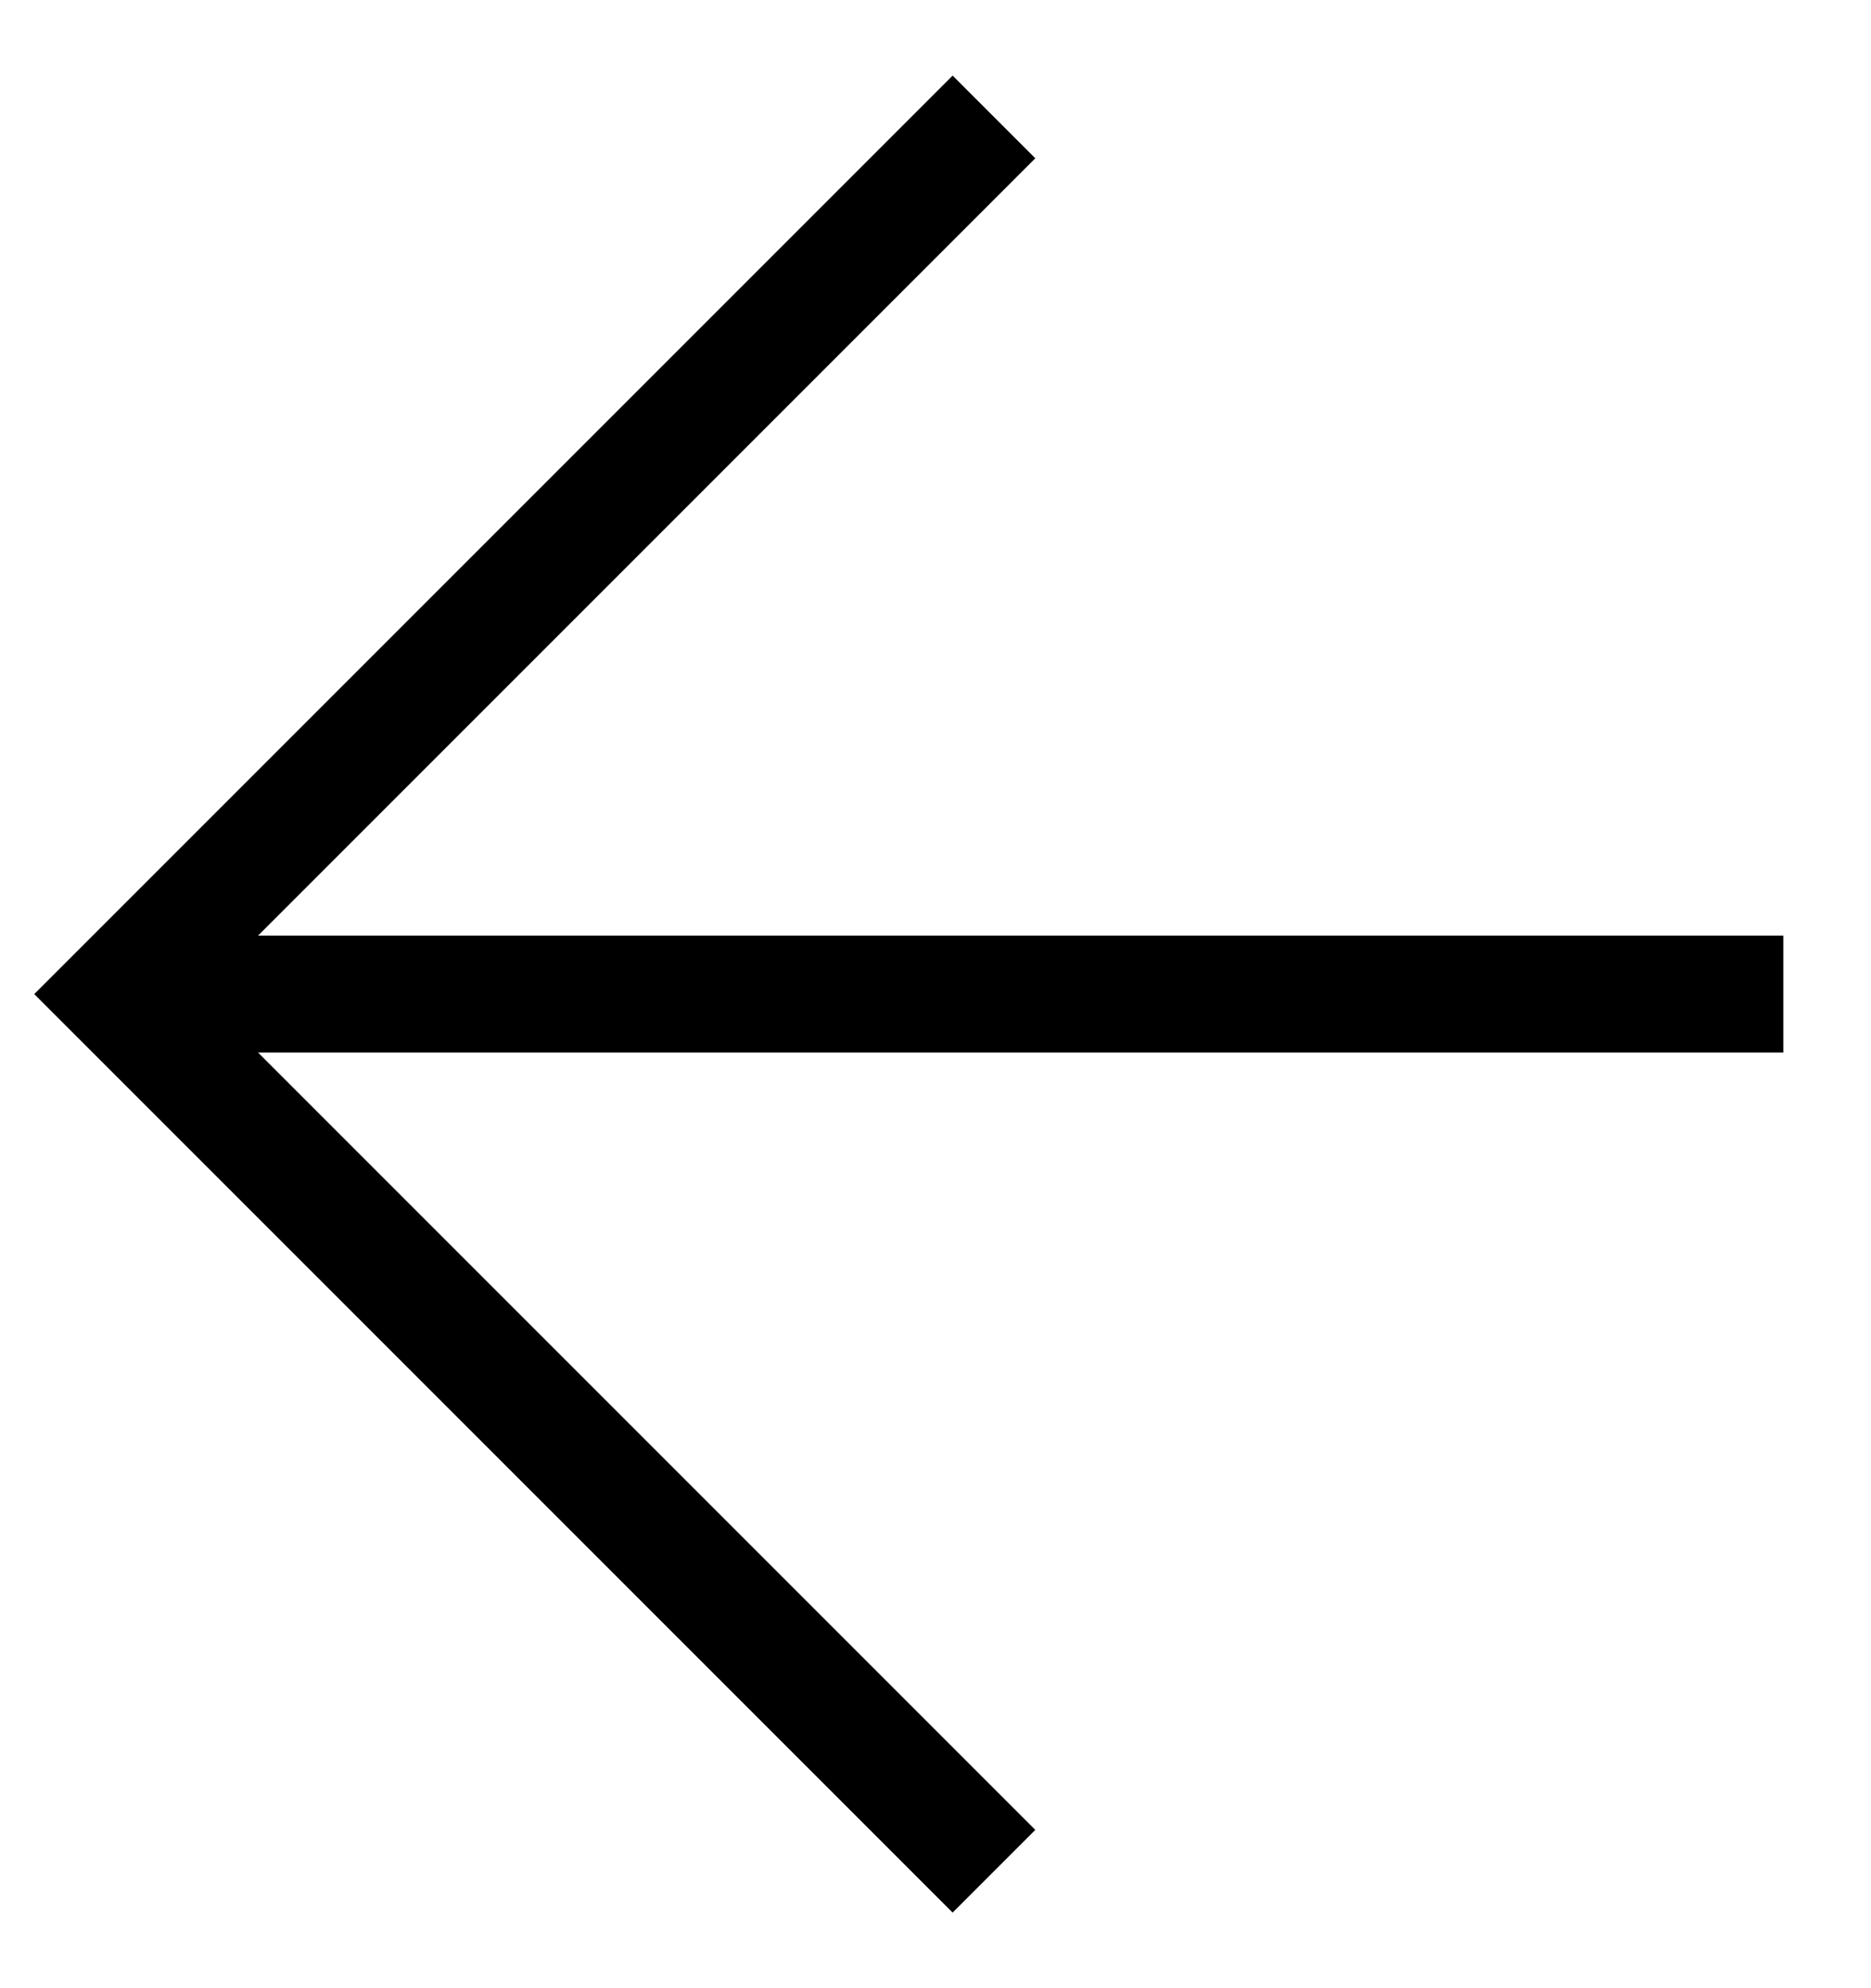
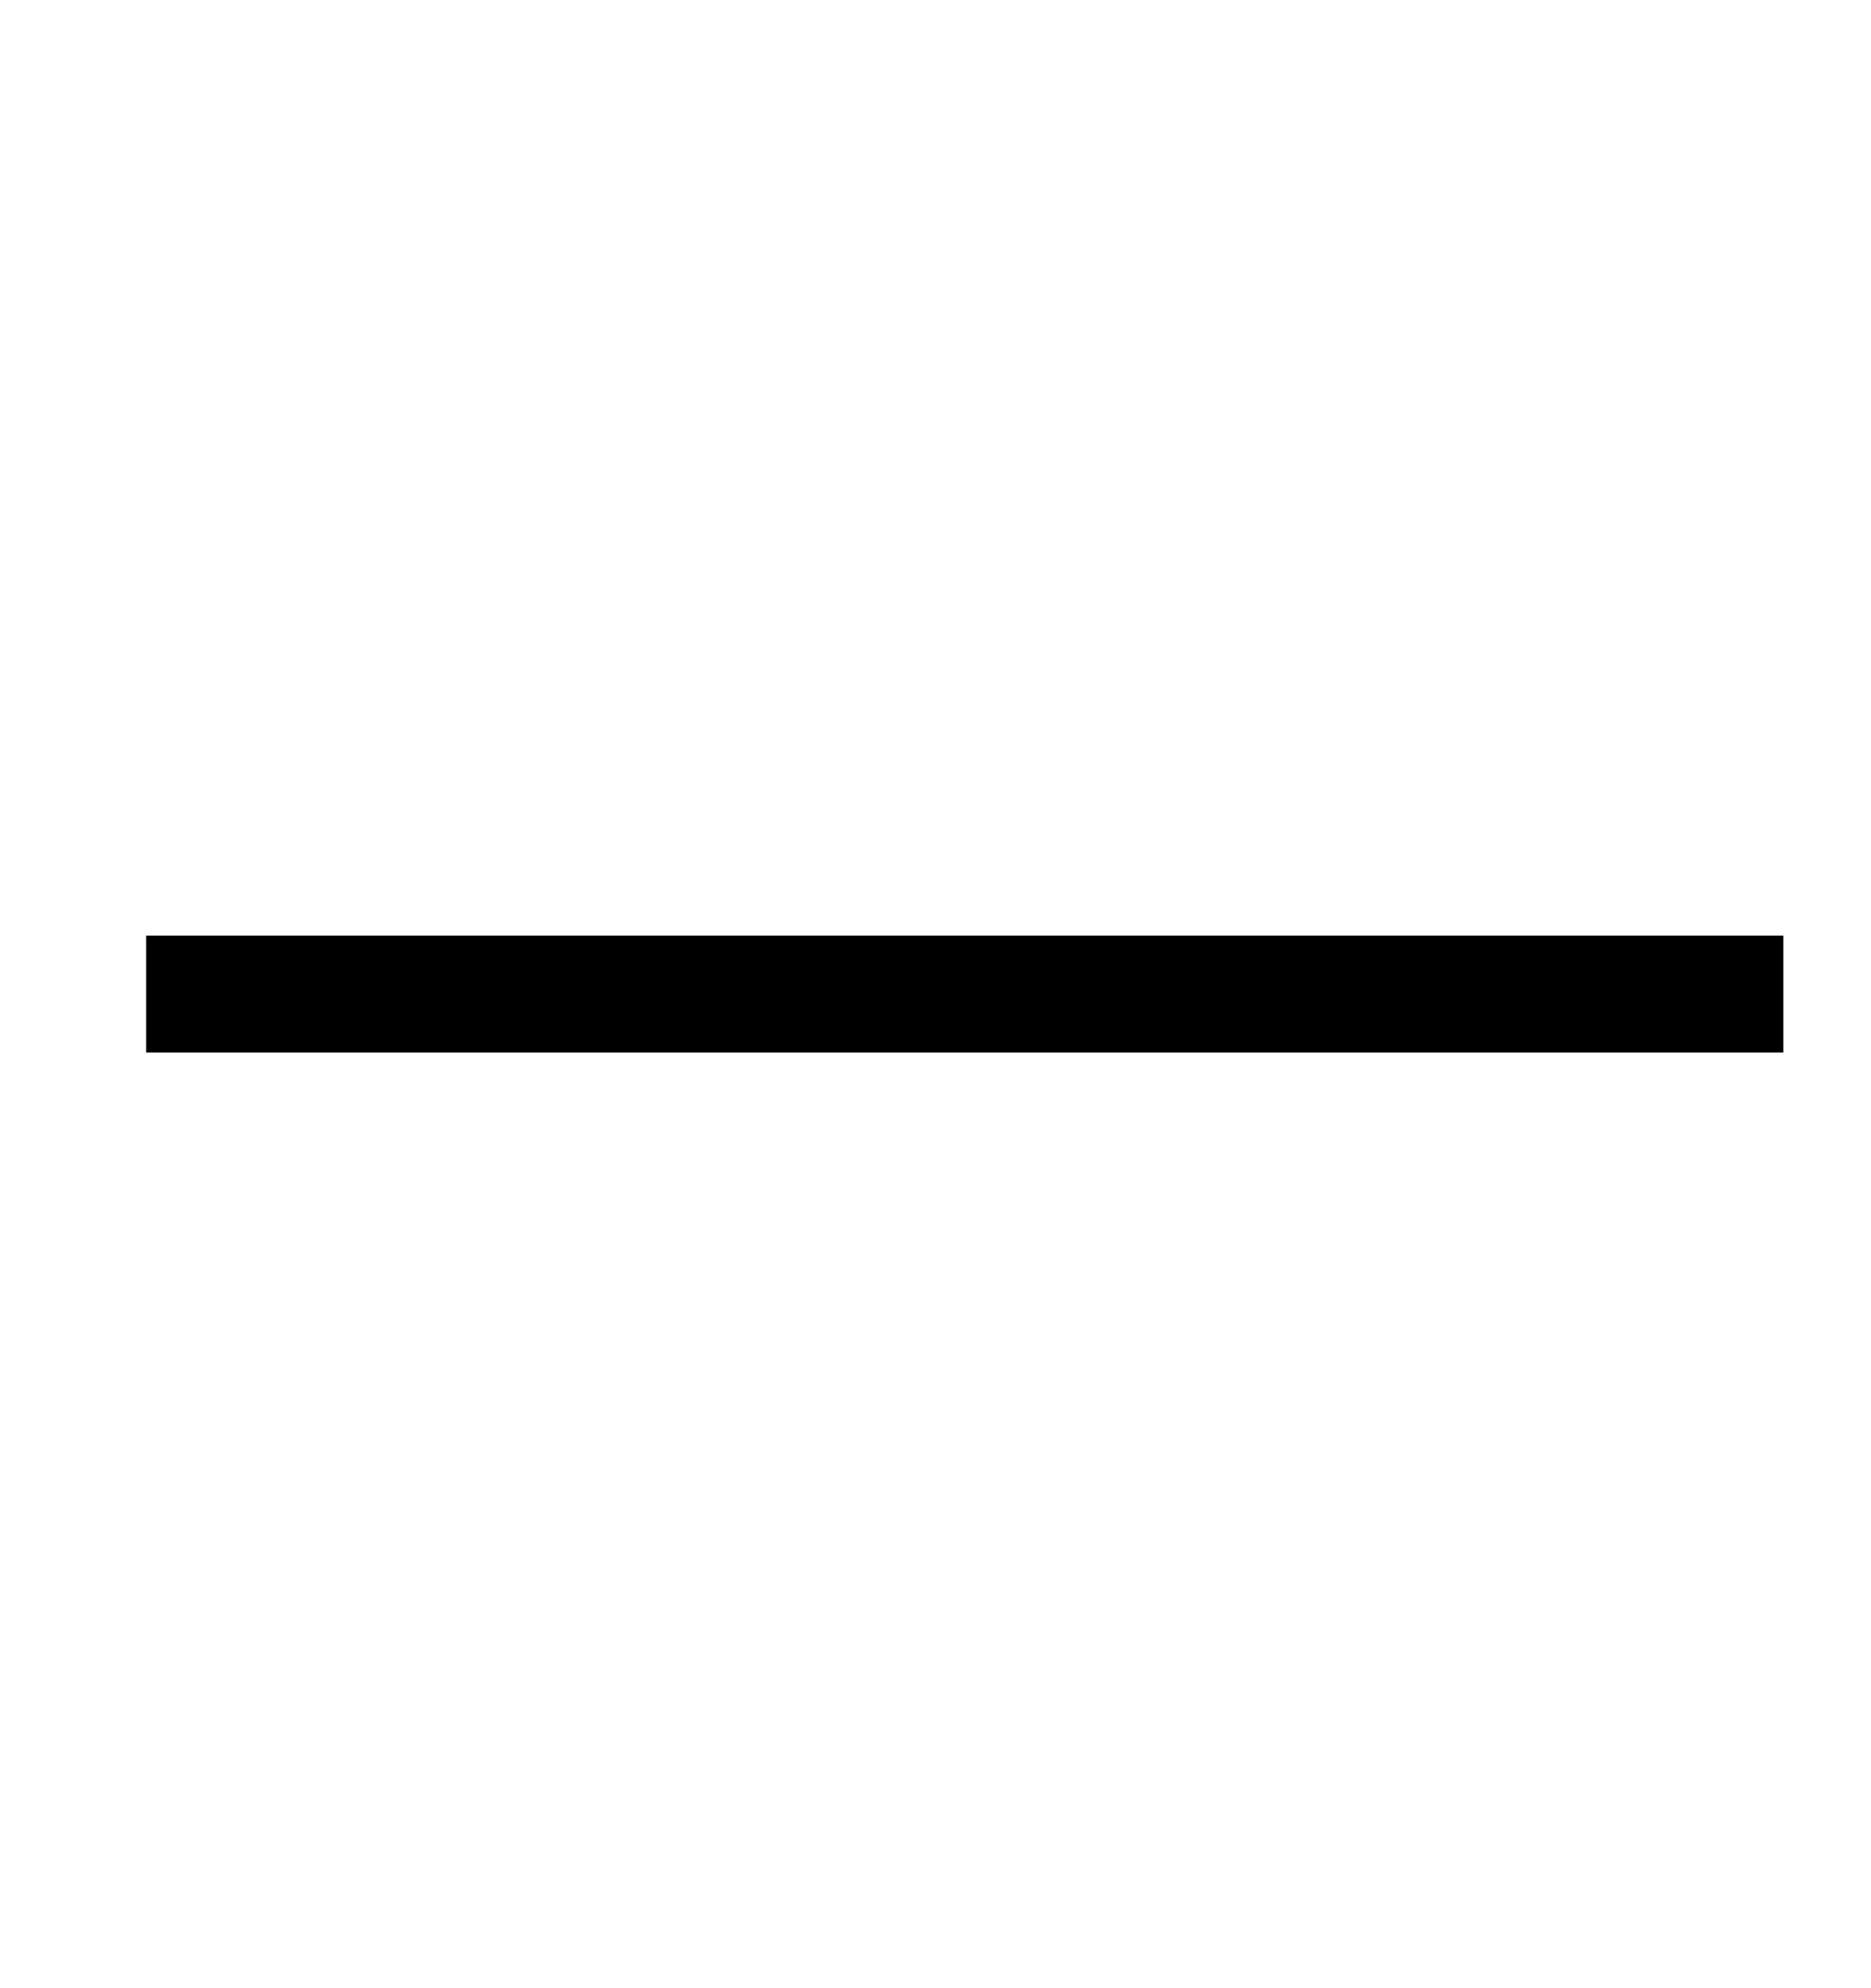
<svg xmlns="http://www.w3.org/2000/svg" width="16" height="17" viewBox="0 0 16 17" fill="none">
  <g id="Arrow">
-     <path id="Vector 1" d="M8.5 1L1 8.5L8.5 16" stroke="#2E55A4" style="stroke:#2E55A4;stroke:color(display-p3 0.18 0.333 0.643);stroke-opacity:1;" />
    <line id="Line 8" x1="1.25" y1="8.5" x2="15.25" y2="8.5" stroke="#2E55A4" style="stroke:#2E55A4;stroke:color(display-p3 0.18 0.333 0.643);stroke-opacity:1;" />
  </g>
</svg>